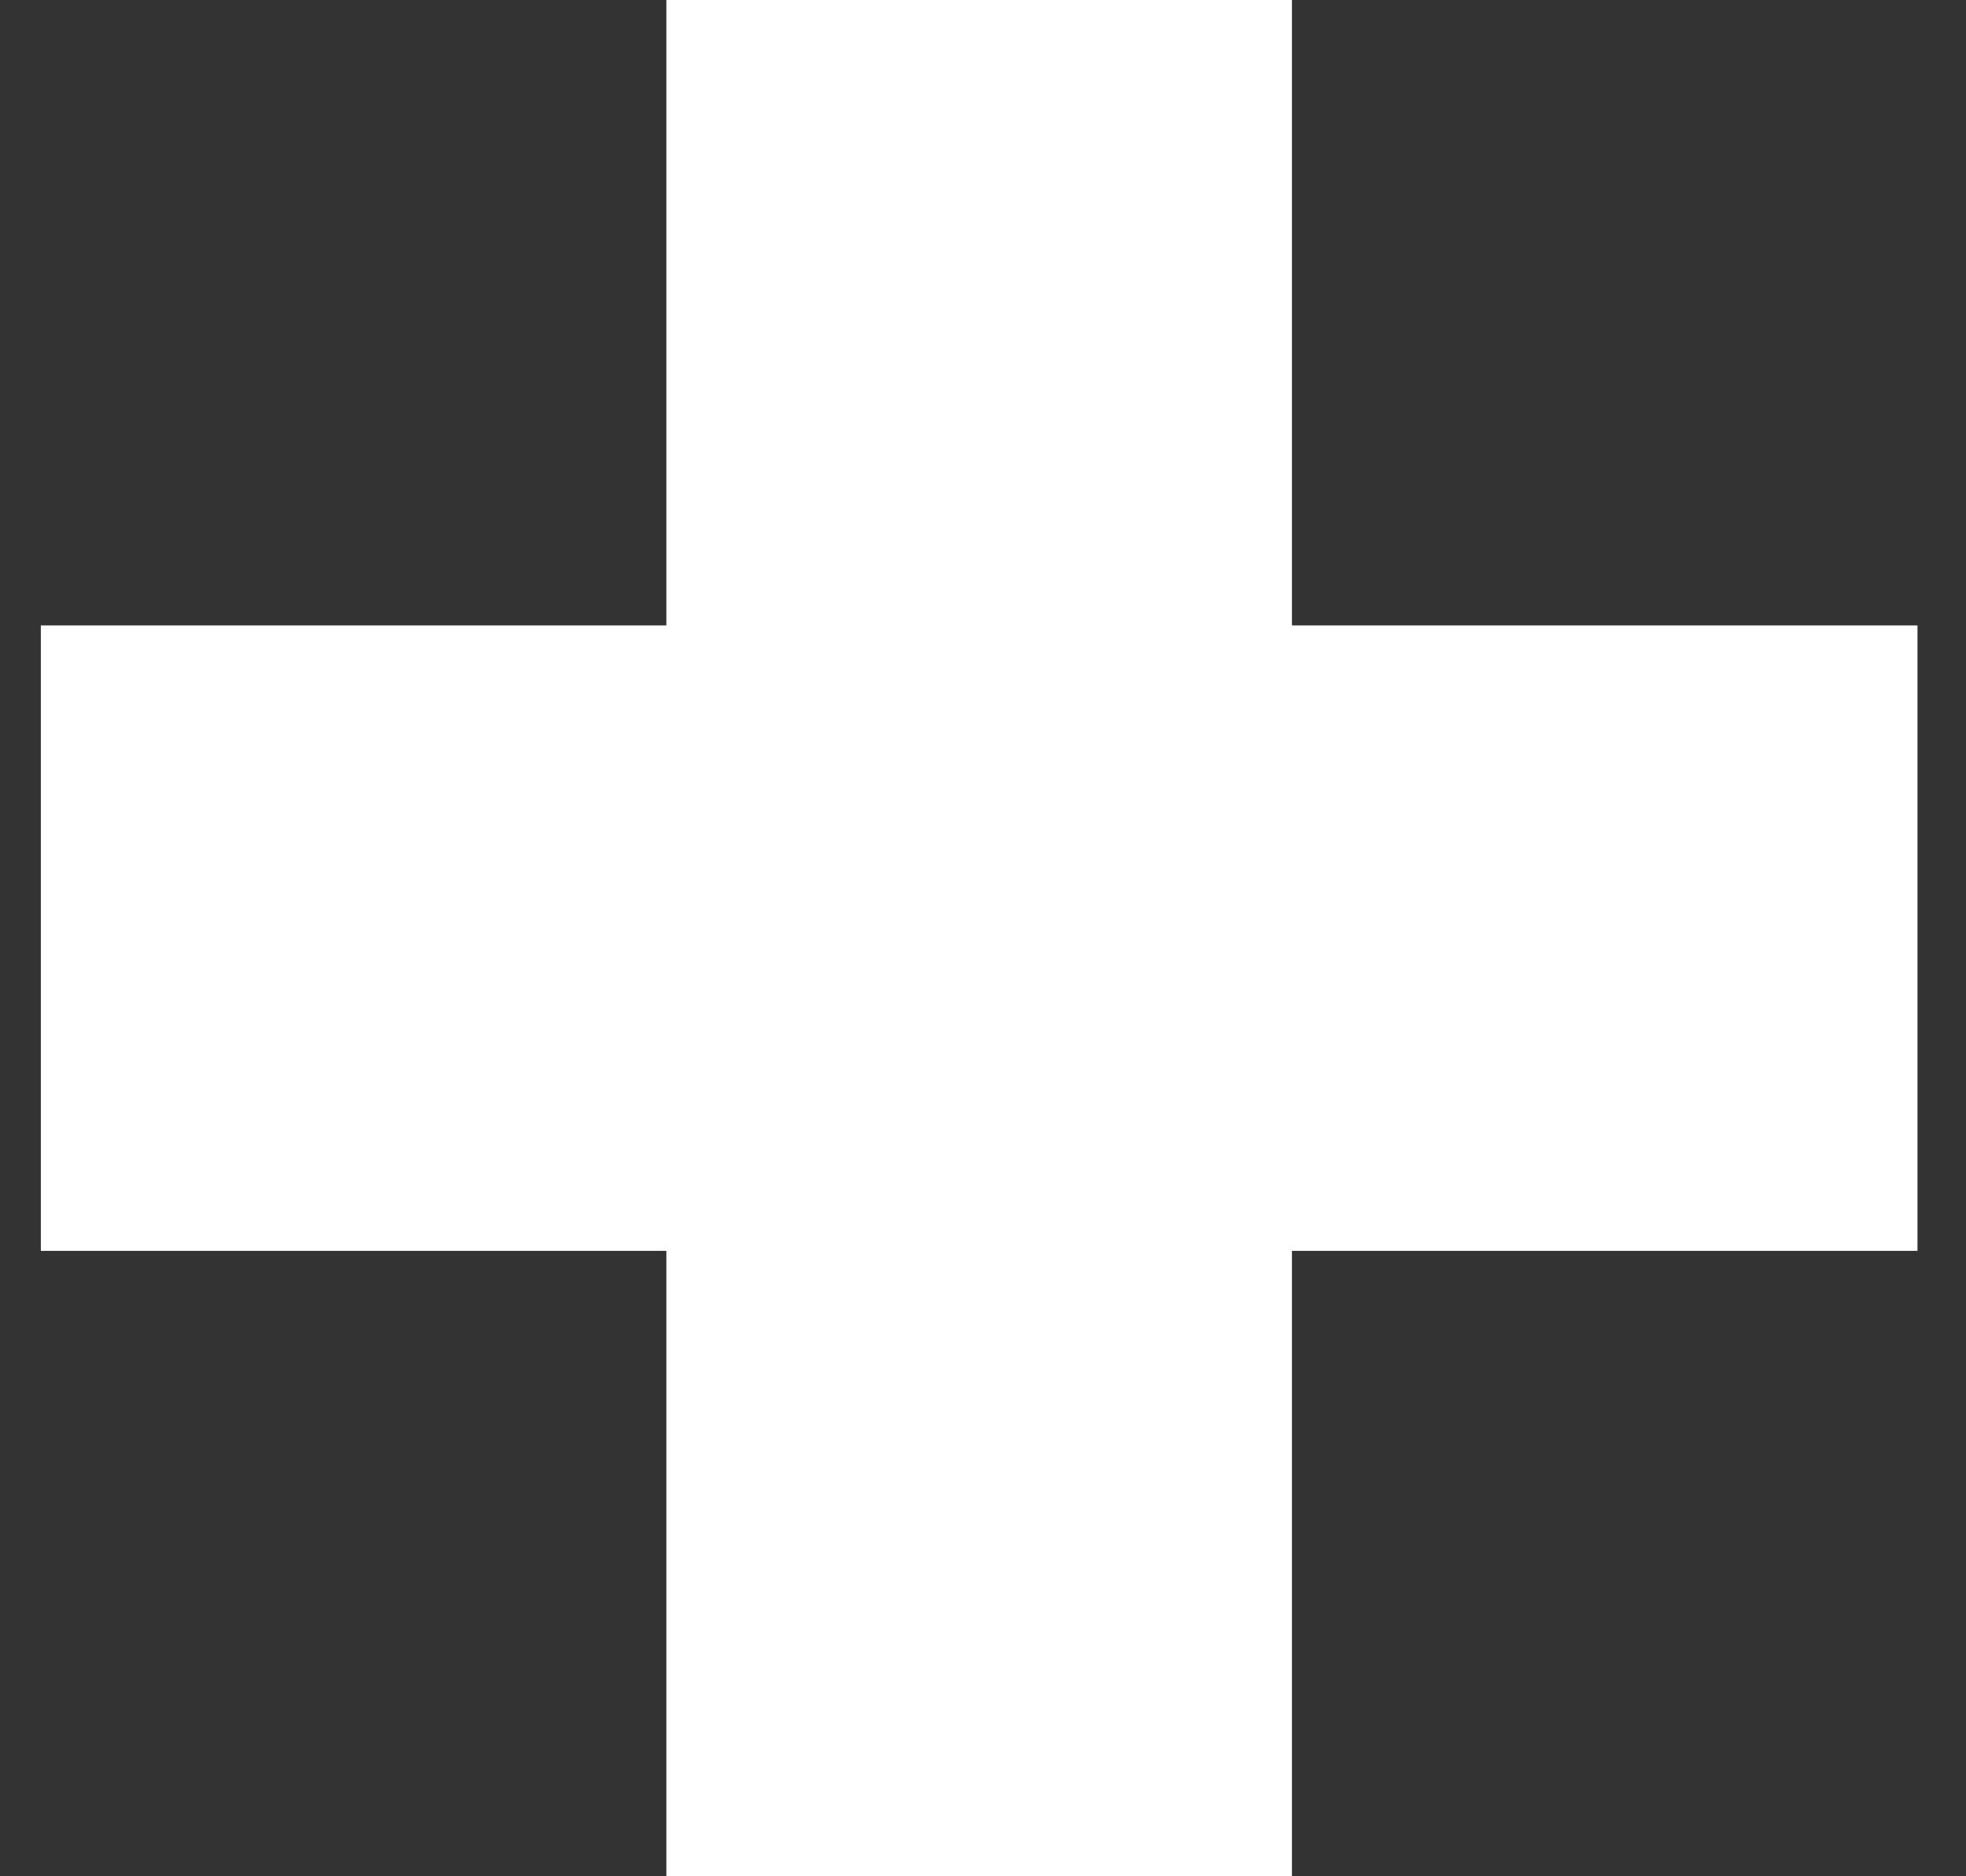
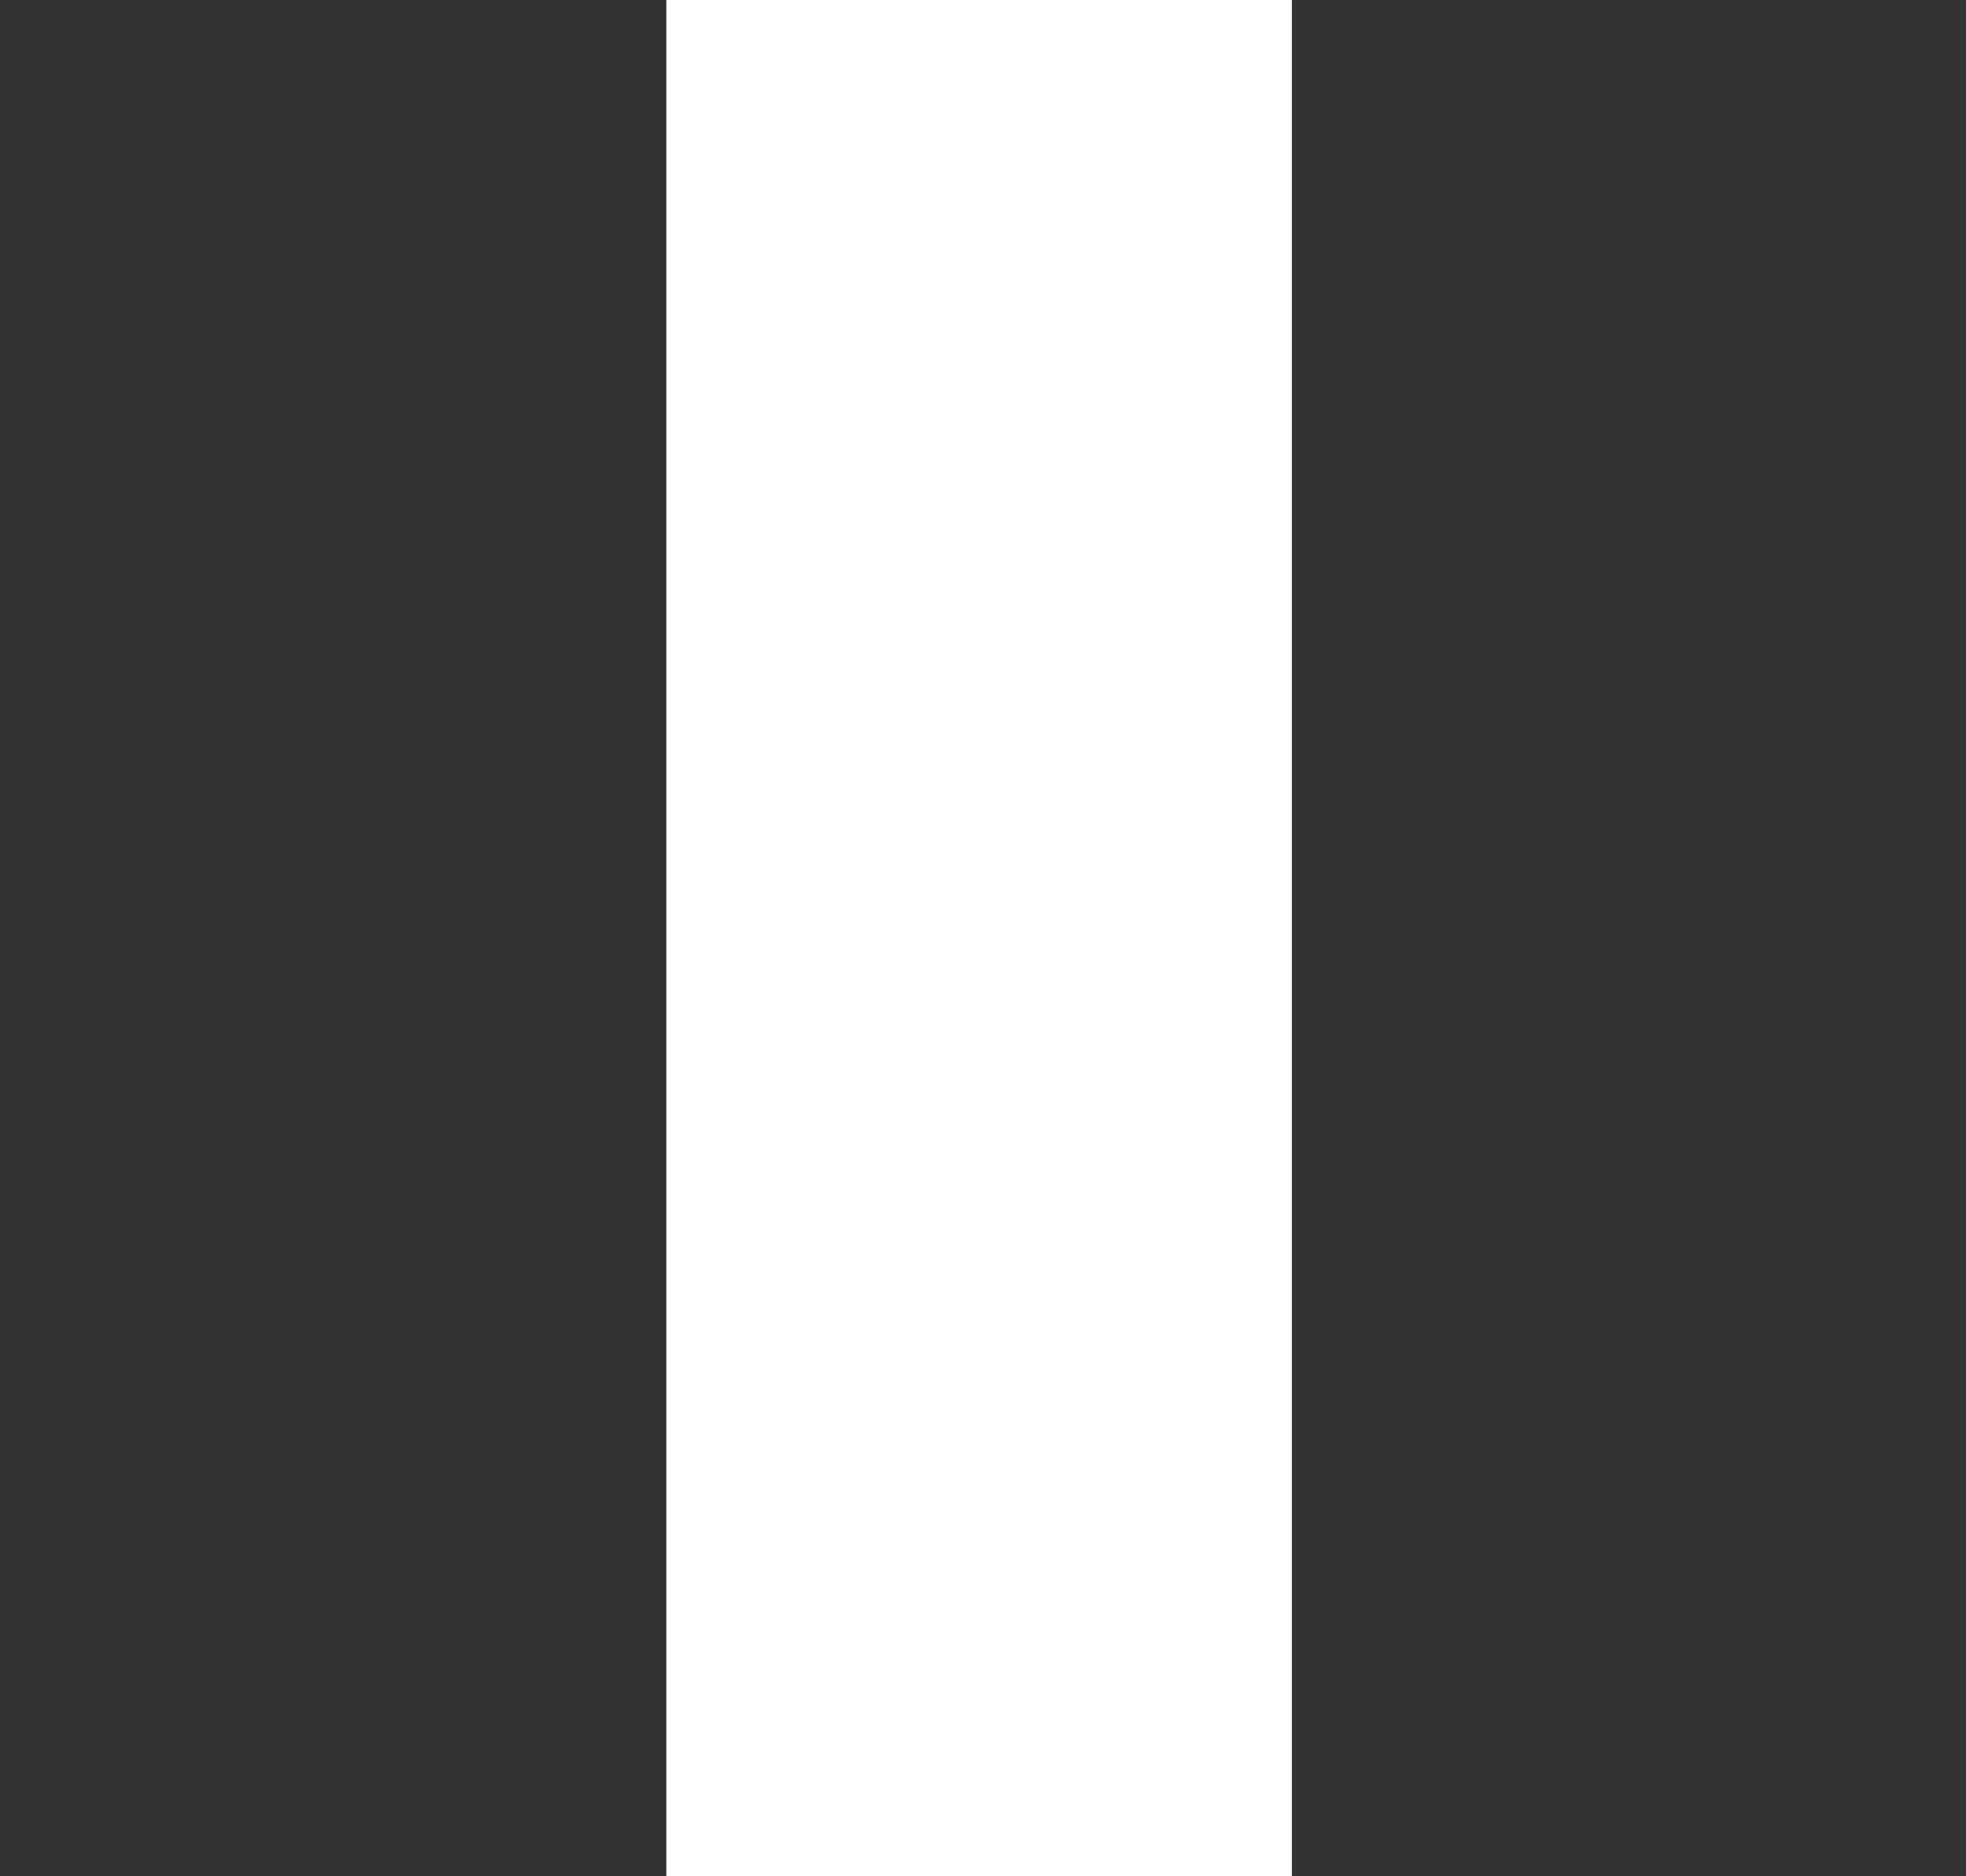
<svg xmlns="http://www.w3.org/2000/svg" width="22px" height="21px" viewBox="0 0 22 21" version="1.1">
  <rect x="0" y="0" width="22" height="21" fill="#333333" stroke="none" />
  <title>Group 3 Copy</title>
  <desc>Created with Sketch.</desc>
  <g id="Page-1" stroke="none" stroke-width="1" fill="none" fill-rule="evenodd">
    <g id="Group-3-Copy" transform="translate(0.457, 0)" fill="#FFFFFF">
-       <rect id="Rectangle-17" x="0" y="7" width="21" height="7" />
      <rect id="Rectangle-17-Copy" transform="translate(10.5, 10.5) rotate(-270) translate(-10.5, -10.5) " x="0" y="7" width="21" height="7" />
    </g>
  </g>
</svg>